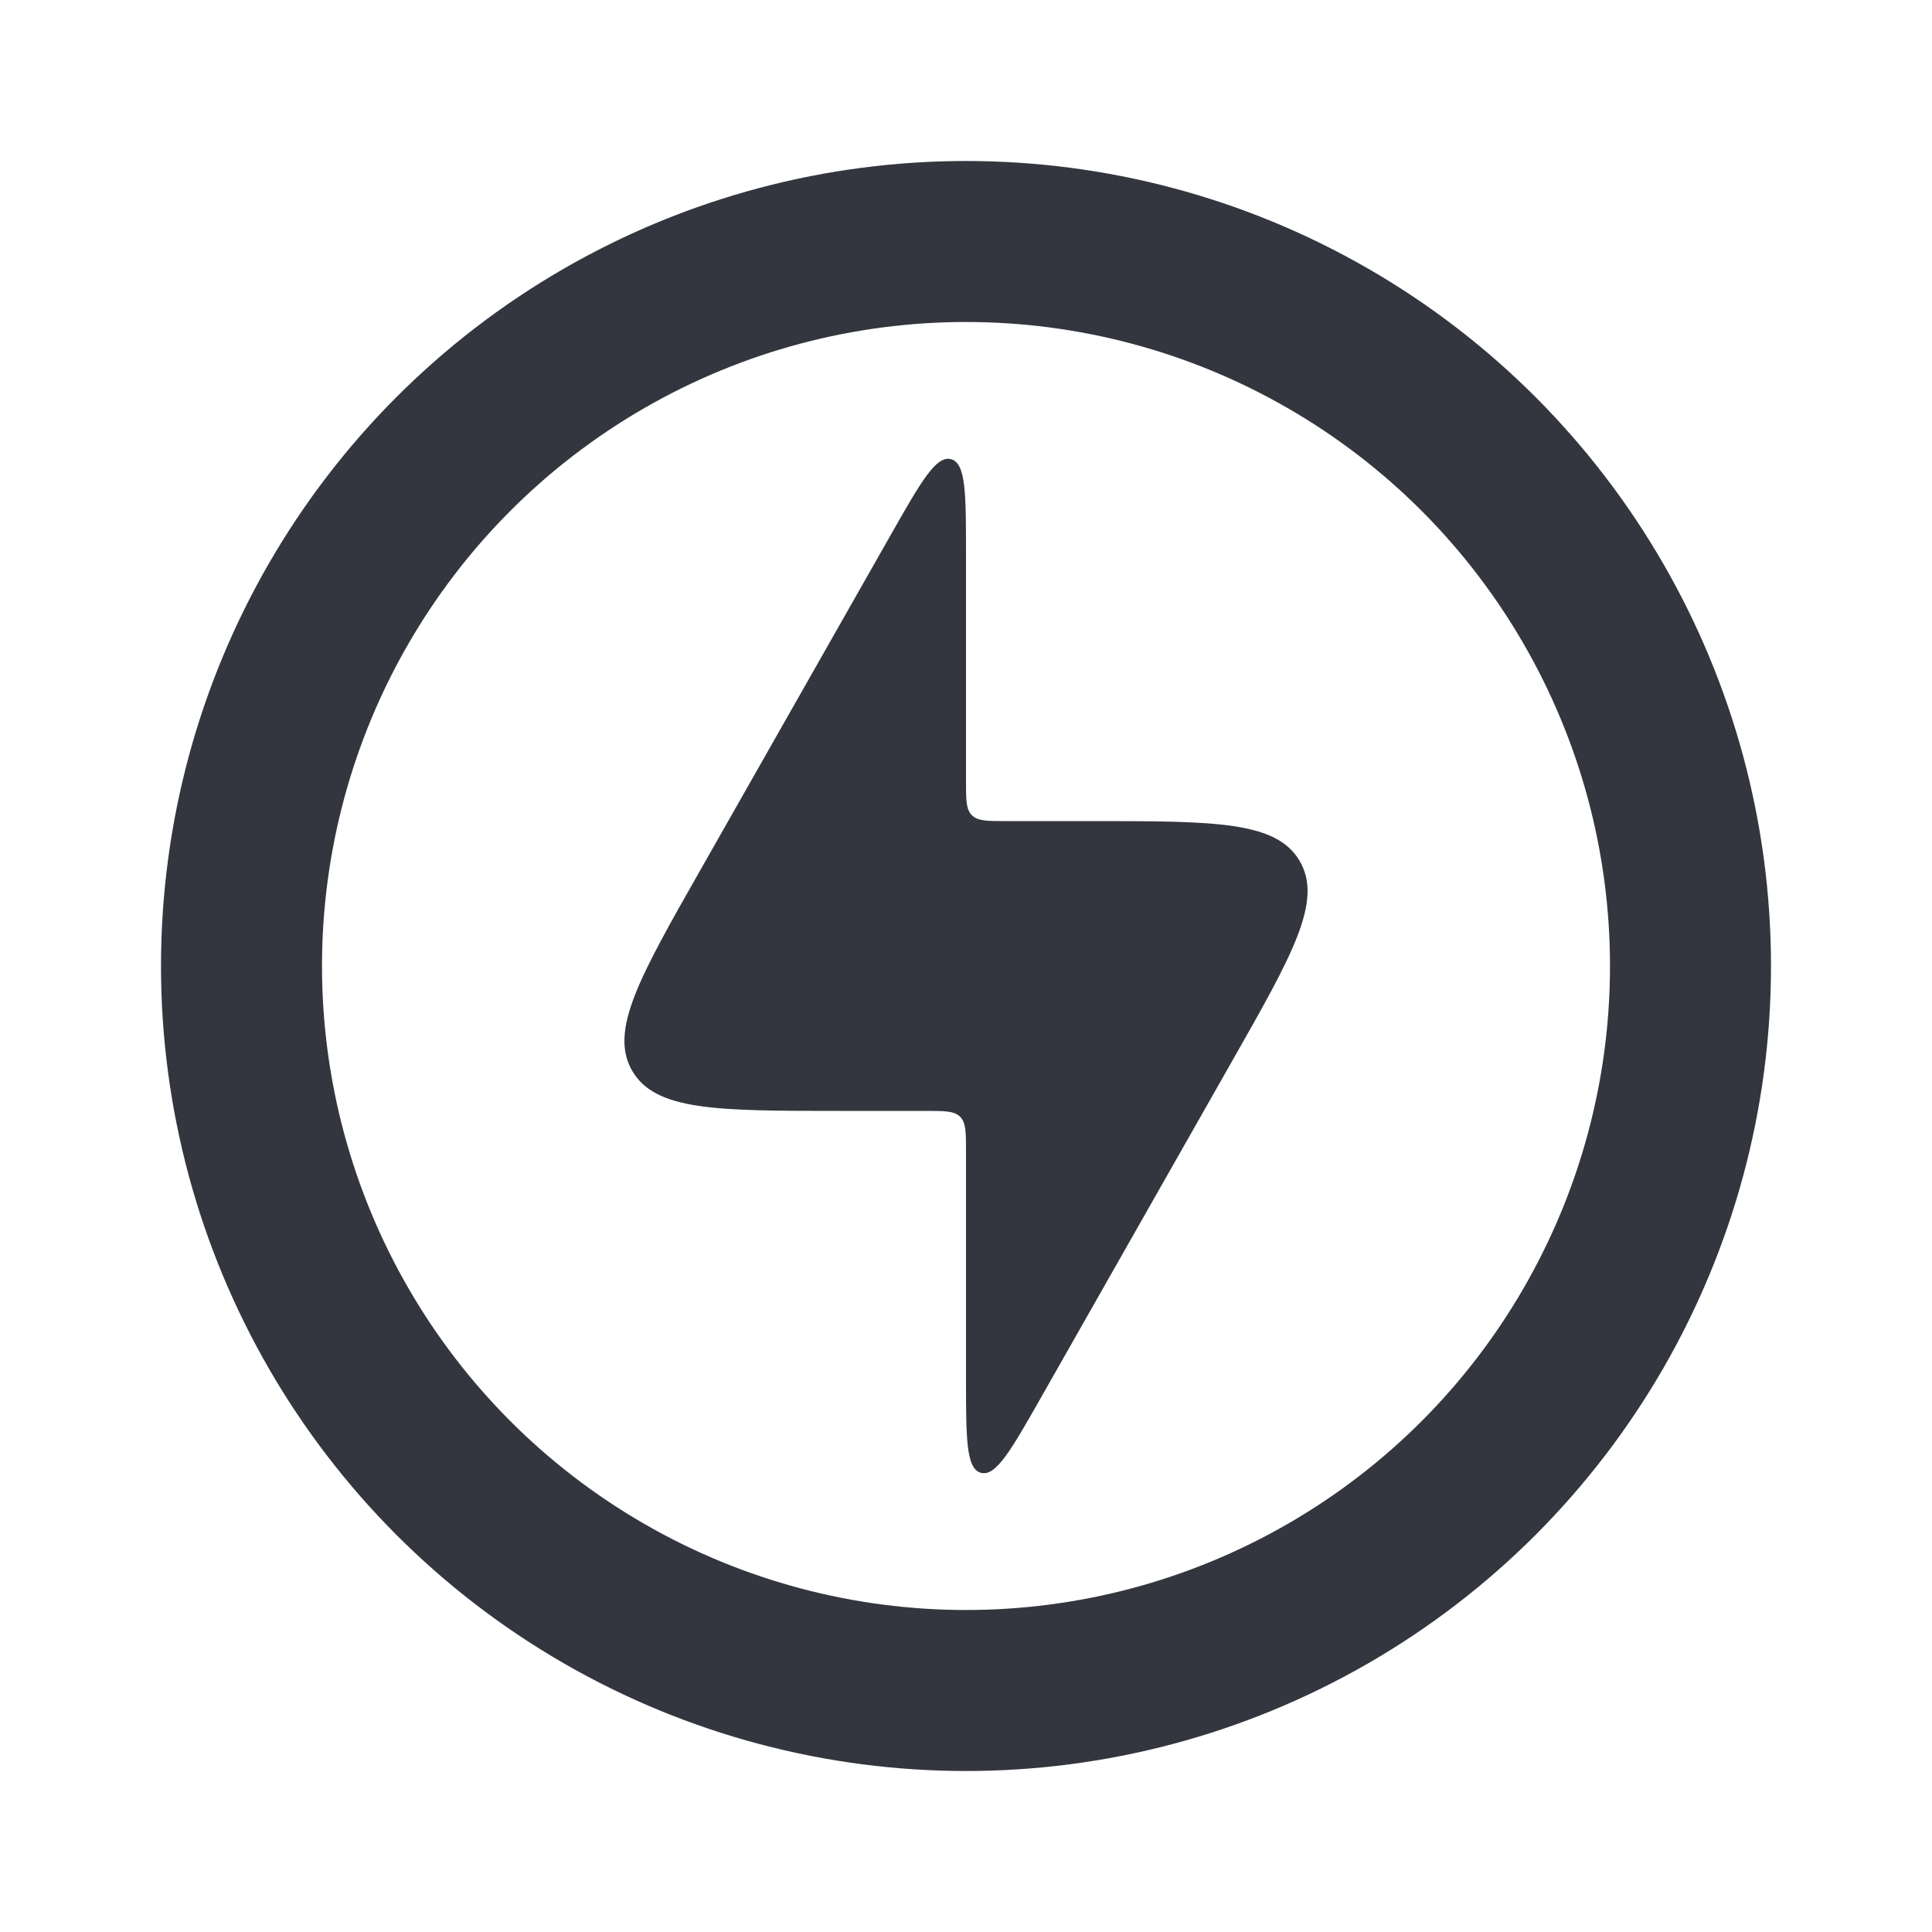
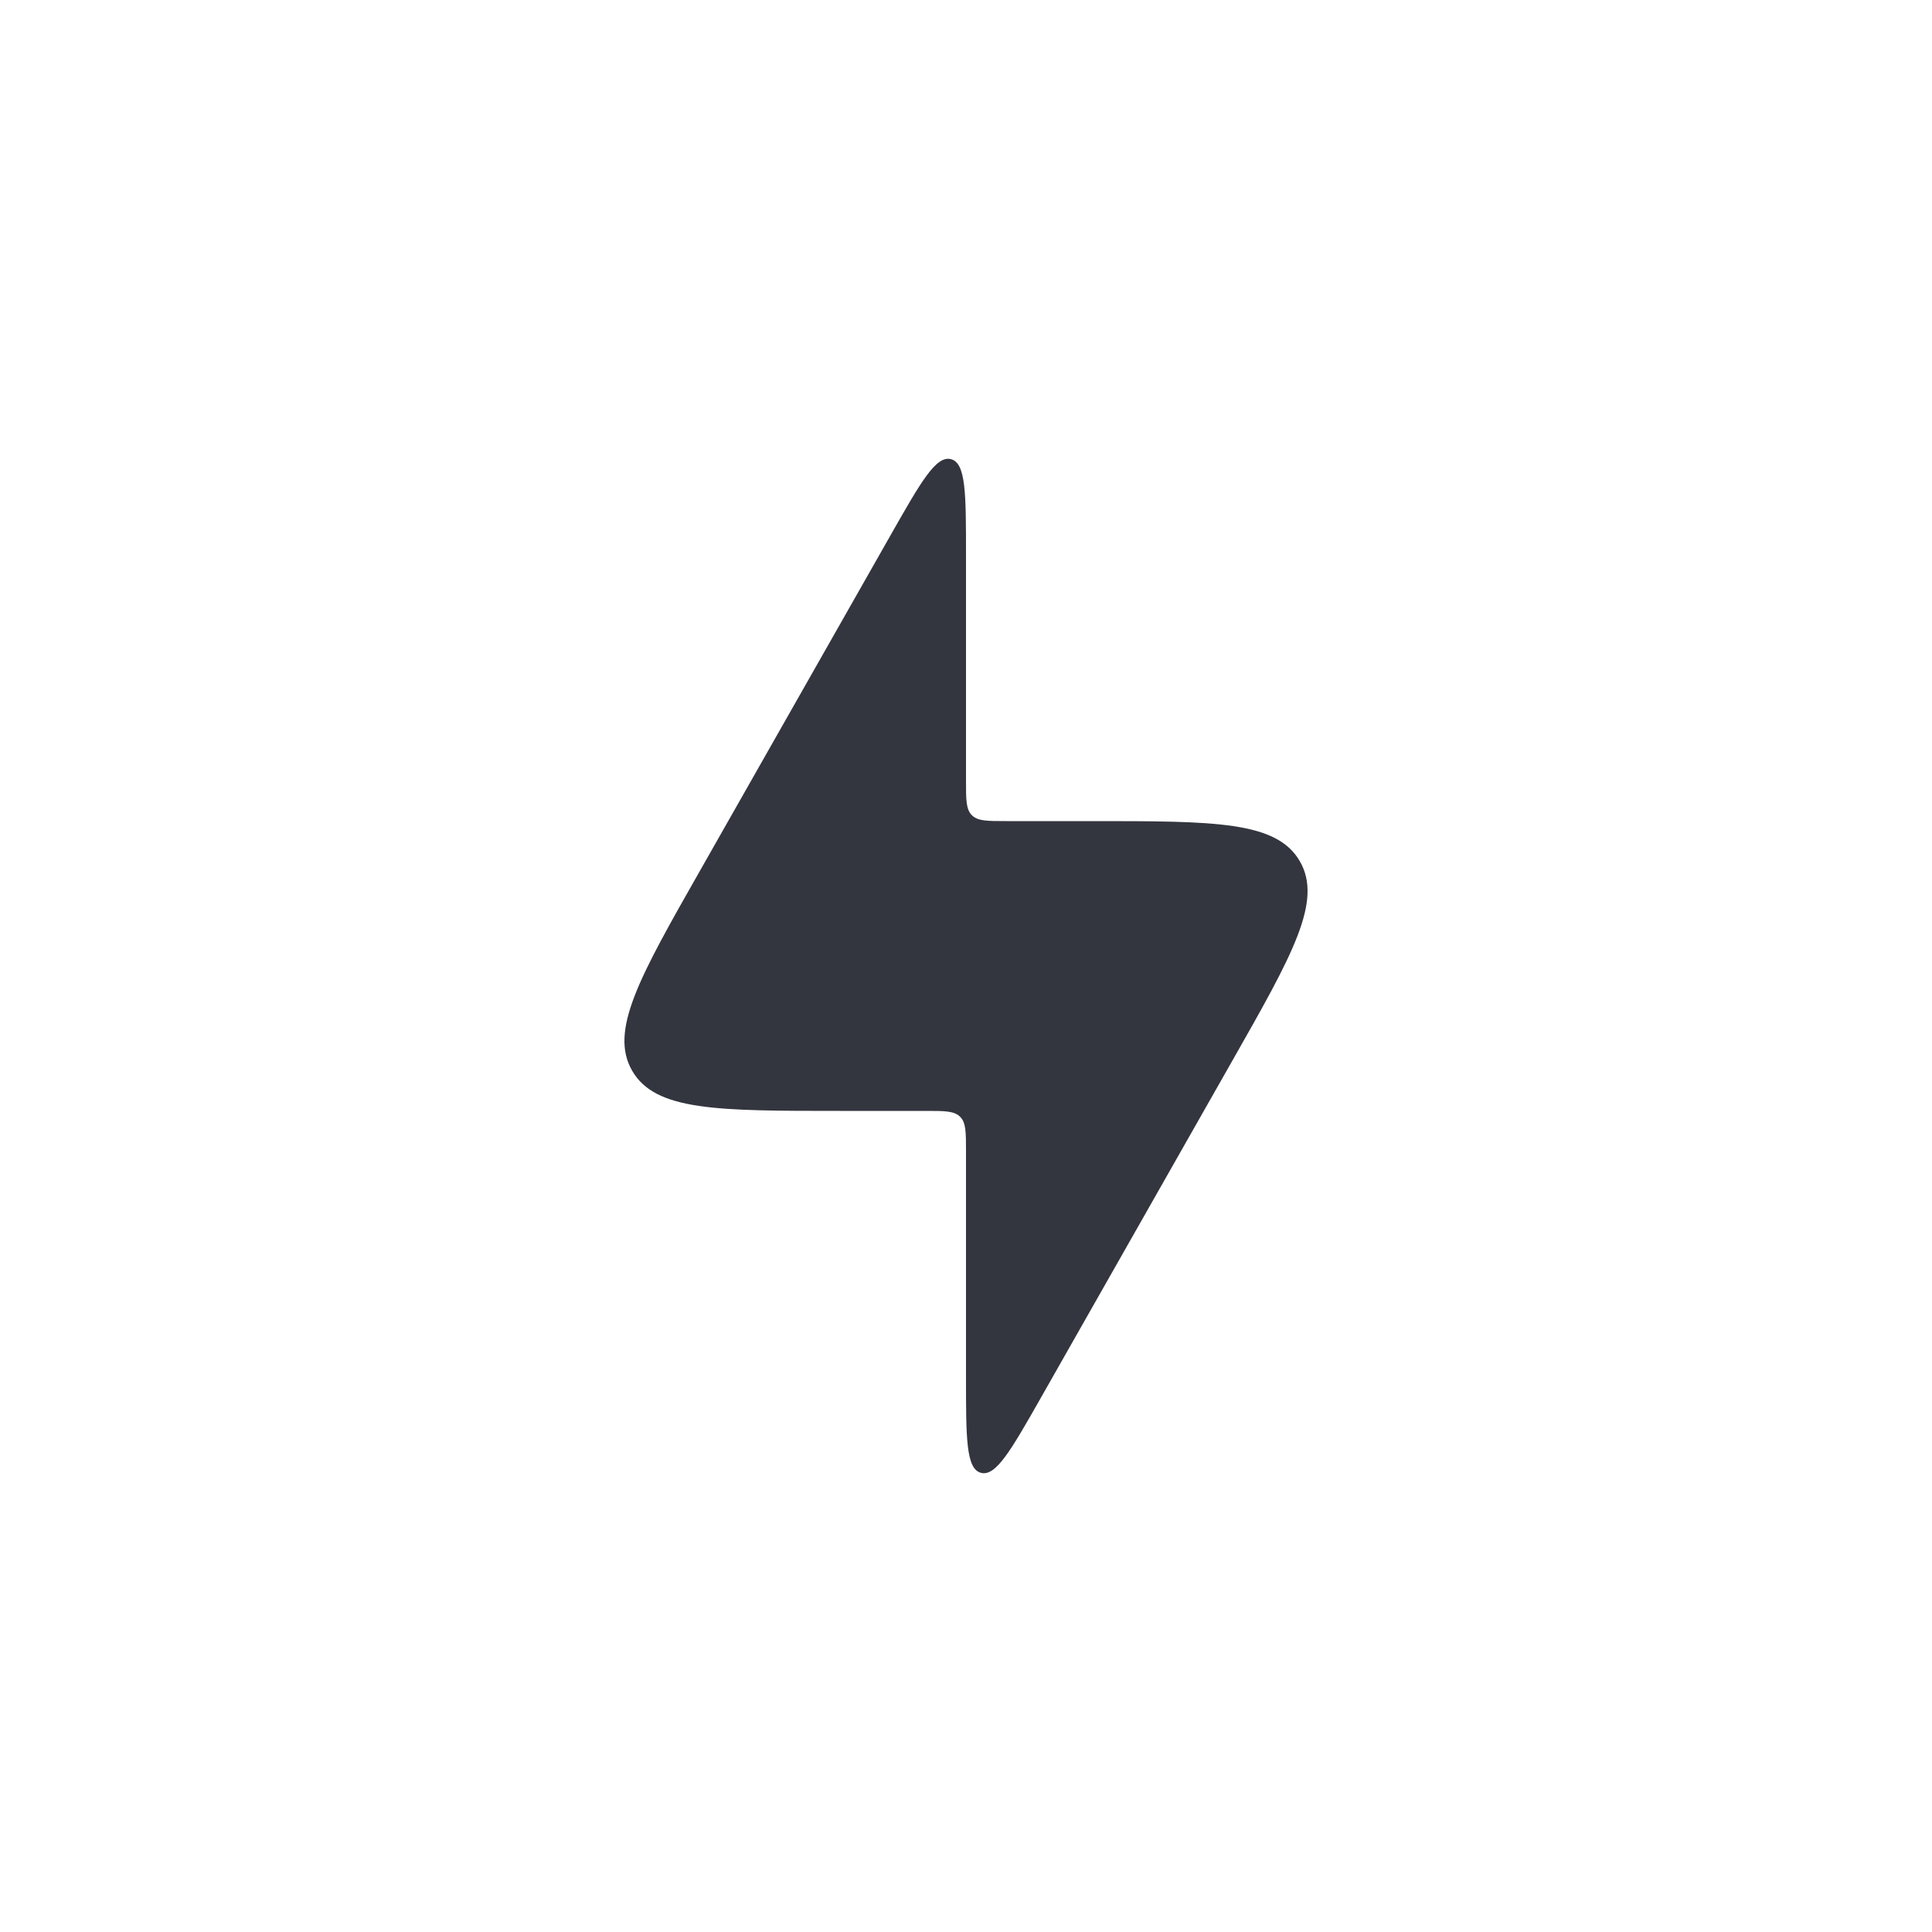
<svg xmlns="http://www.w3.org/2000/svg" width="800px" height="800px" viewBox="0 0 24 24" fill="none">
  <path d="M11.5 13.8H10.437C8.908 13.8 8.143 13.8 7.854 13.303C7.565 12.806 7.942 12.141 8.698 10.812L11.065 6.645C11.44 5.985 11.628 5.655 11.814 5.704C12 5.754 12 6.133 12 6.892V9.7C12 9.936 12 10.054 12.073 10.127C12.146 10.2 12.264 10.2 12.5 10.2H13.563C15.092 10.2 15.857 10.2 16.146 10.697C16.435 11.194 16.058 11.859 15.302 13.188L12.935 17.355C12.56 18.015 12.372 18.345 12.186 18.296C12 18.247 12 17.867 12 17.108V14.3C12 14.064 12 13.946 11.927 13.873C11.854 13.8 11.736 13.8 11.5 13.8Z" fill="#33363F" />
-   <circle cx="12" cy="12" r="9" stroke="#33363F" stroke-width="2" />
</svg>